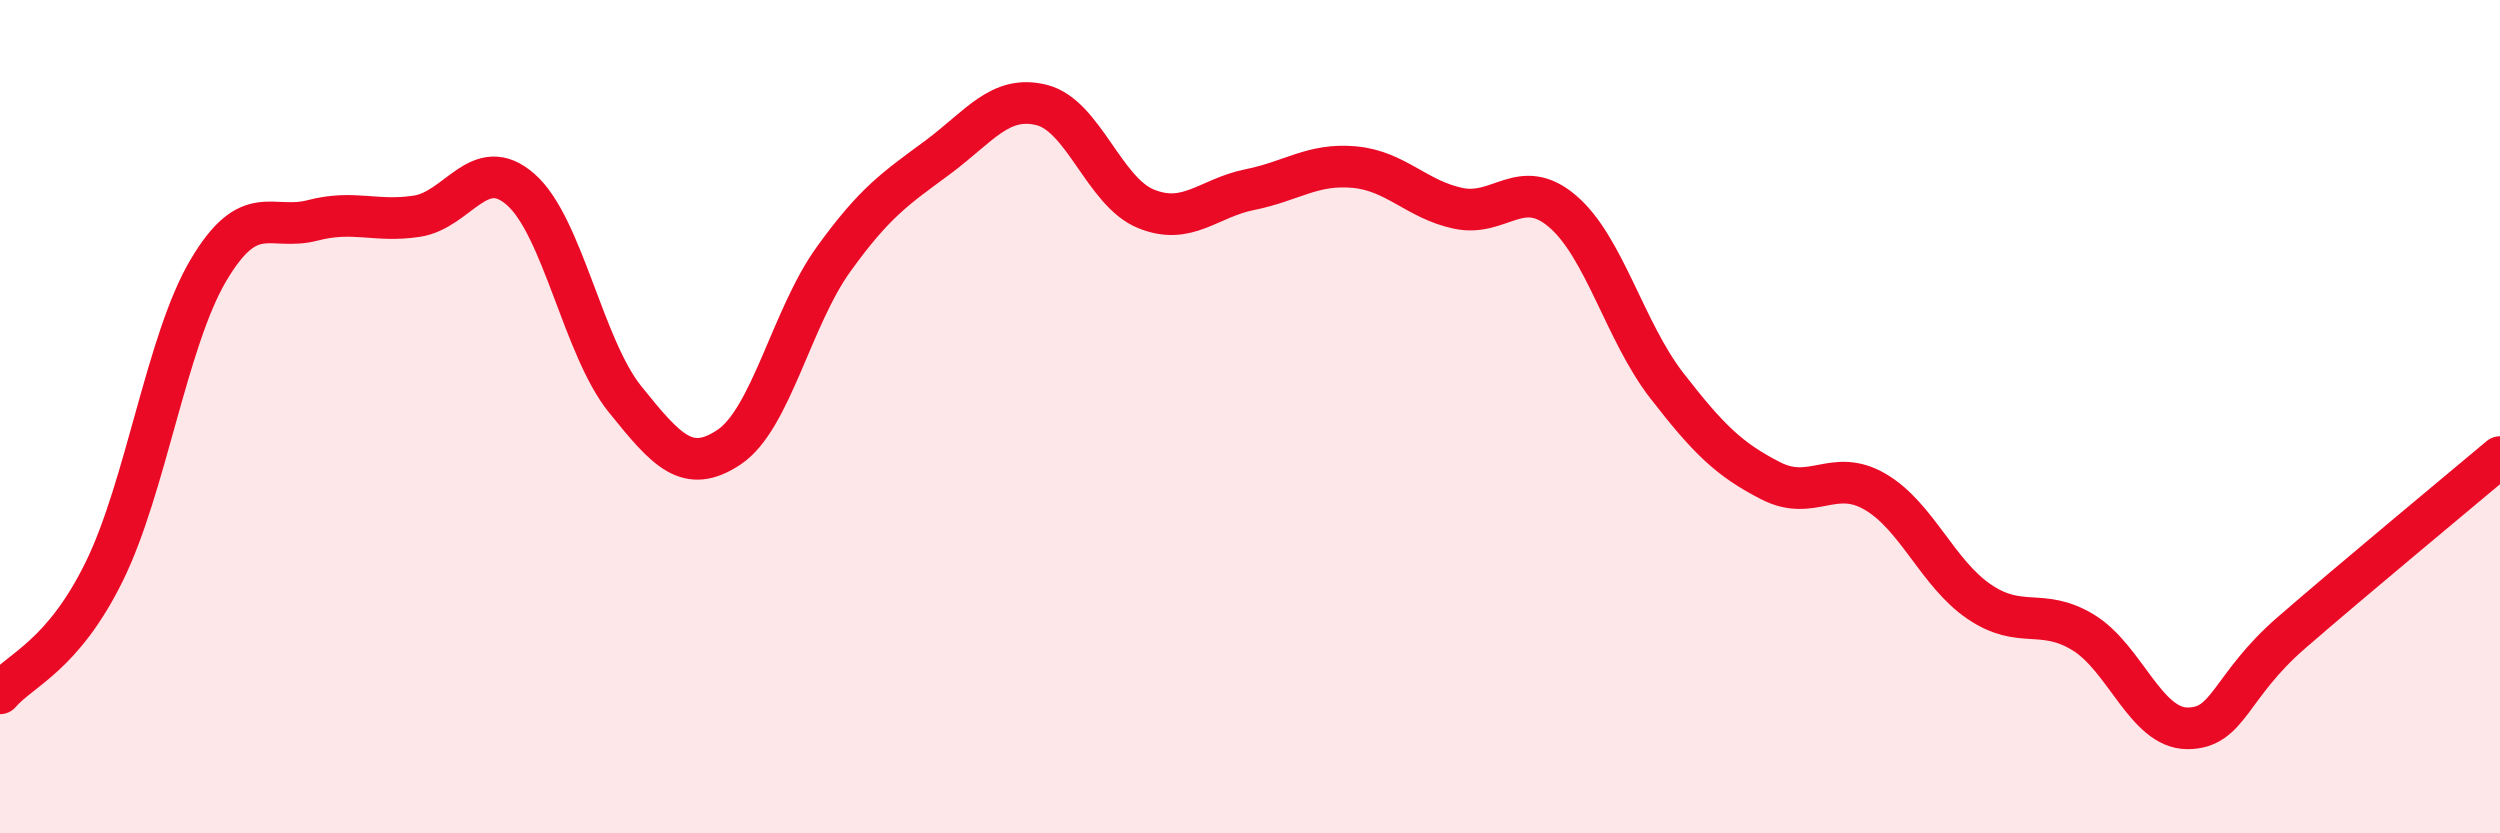
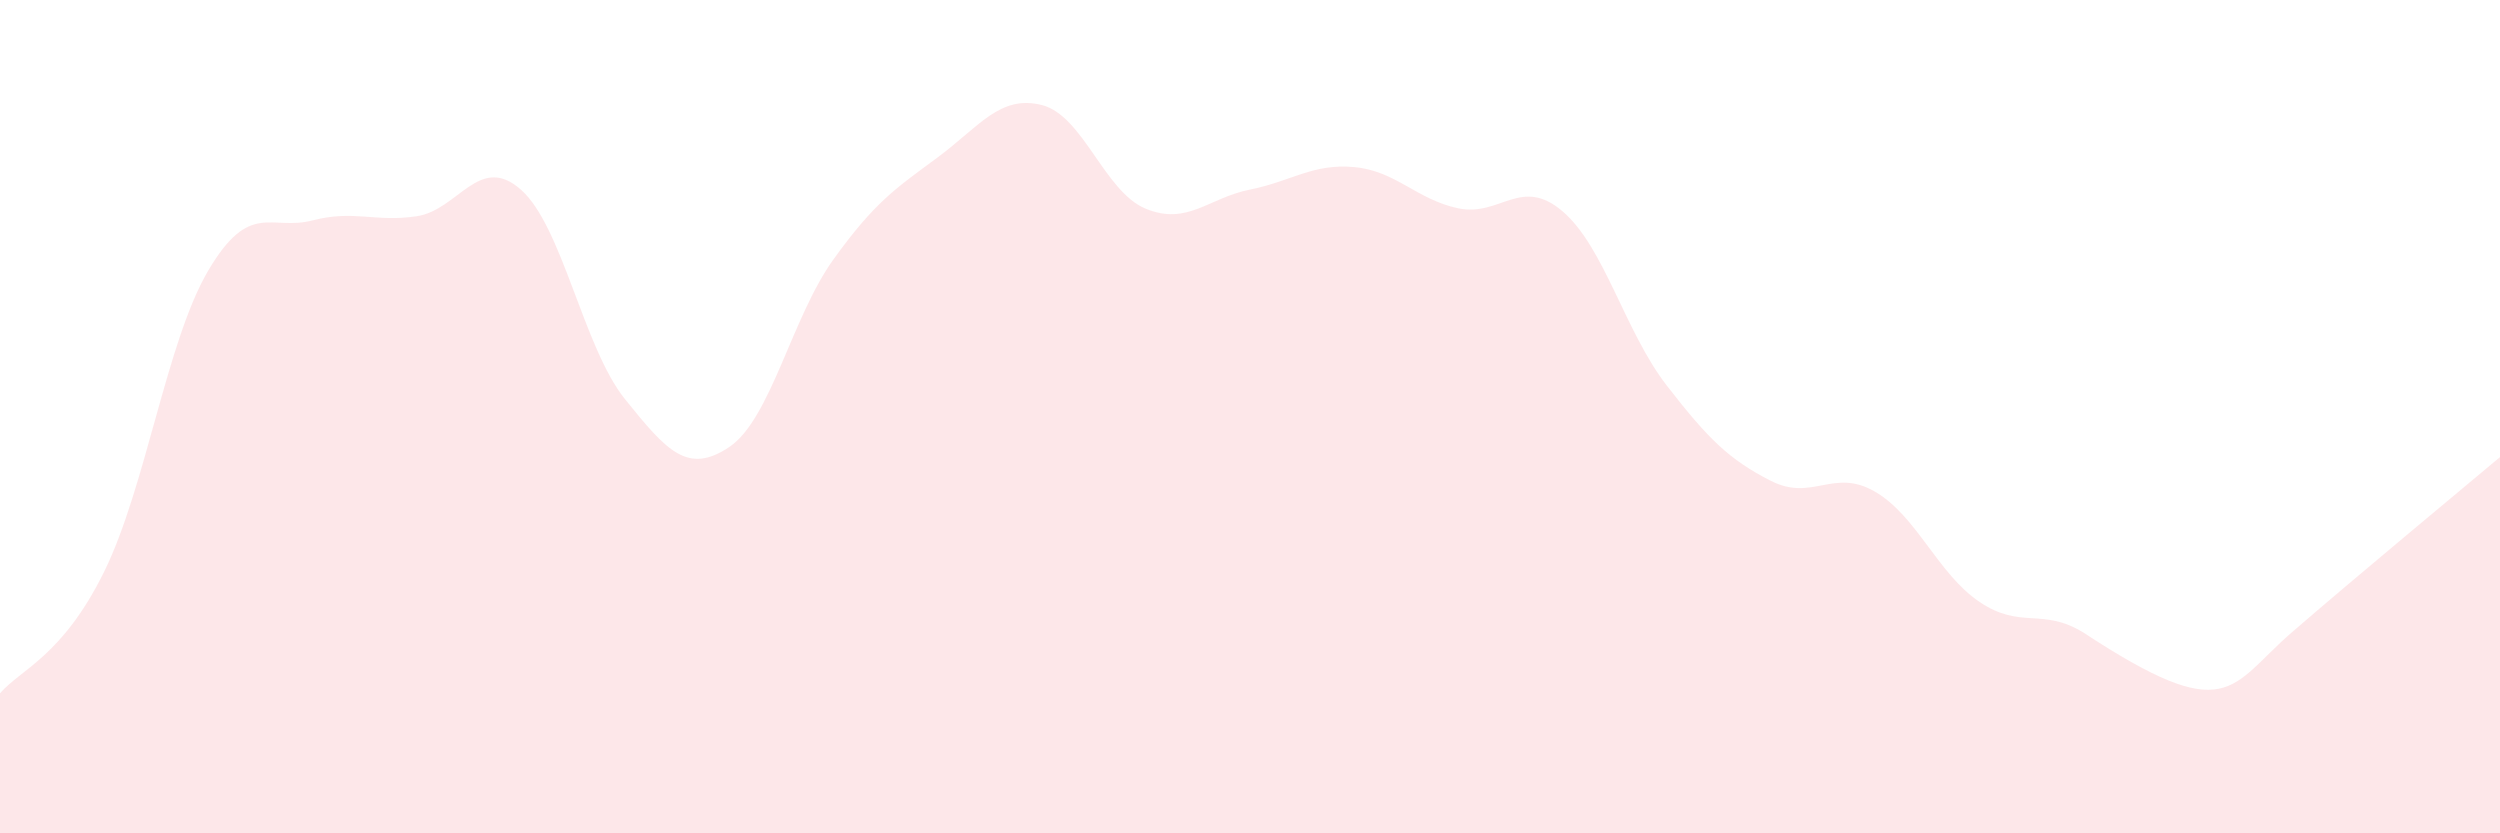
<svg xmlns="http://www.w3.org/2000/svg" width="60" height="20" viewBox="0 0 60 20">
-   <path d="M 0,16.64 C 0.5,16.06 1.5,15.75 2.5,13.72 C 3.5,11.69 4,8.18 5,6.49 C 6,4.8 6.5,5.55 7.5,5.29 C 8.5,5.03 9,5.34 10,5.19 C 11,5.04 11.5,3.67 12.5,4.55 C 13.5,5.43 14,8.34 15,9.58 C 16,10.82 16.5,11.4 17.5,10.73 C 18.5,10.06 19,7.62 20,6.23 C 21,4.84 21.5,4.52 22.5,3.78 C 23.5,3.04 24,2.27 25,2.52 C 26,2.77 26.5,4.6 27.5,5.01 C 28.5,5.42 29,4.75 30,4.55 C 31,4.35 31.5,3.92 32.5,4.01 C 33.5,4.1 34,4.79 35,5 C 36,5.21 36.5,4.22 37.5,5.07 C 38.5,5.92 39,7.96 40,9.25 C 41,10.54 41.5,11.03 42.5,11.54 C 43.5,12.05 44,11.22 45,11.8 C 46,12.38 46.5,13.76 47.5,14.44 C 48.5,15.12 49,14.57 50,15.18 C 51,15.79 51.5,17.48 52.5,17.48 C 53.5,17.48 53.5,16.48 55,15.18 C 56.5,13.88 59,11.81 60,10.97L60 20L0 20Z" fill="#EB0A25" opacity="0.1" stroke-linecap="round" stroke-linejoin="round" />
-   <path d="M 0,16.64 C 0.5,16.06 1.5,15.75 2.5,13.72 C 3.5,11.69 4,8.18 5,6.49 C 6,4.8 6.5,5.55 7.5,5.29 C 8.5,5.03 9,5.34 10,5.19 C 11,5.04 11.5,3.67 12.5,4.55 C 13.5,5.43 14,8.34 15,9.58 C 16,10.82 16.5,11.4 17.5,10.73 C 18.5,10.06 19,7.62 20,6.23 C 21,4.84 21.5,4.52 22.5,3.78 C 23.5,3.04 24,2.27 25,2.52 C 26,2.77 26.5,4.6 27.5,5.01 C 28.5,5.42 29,4.75 30,4.55 C 31,4.35 31.5,3.92 32.5,4.01 C 33.5,4.1 34,4.79 35,5 C 36,5.21 36.5,4.22 37.5,5.07 C 38.5,5.92 39,7.96 40,9.25 C 41,10.54 41.5,11.03 42.5,11.54 C 43.5,12.05 44,11.22 45,11.8 C 46,12.38 46.5,13.76 47.5,14.44 C 48.5,15.12 49,14.57 50,15.18 C 51,15.79 51.5,17.48 52.5,17.48 C 53.5,17.48 53.5,16.48 55,15.18 C 56.5,13.88 59,11.81 60,10.97" stroke="#EB0A25" stroke-width="1" fill="none" stroke-linecap="round" stroke-linejoin="round" />
+   <path d="M 0,16.64 C 0.5,16.06 1.5,15.75 2.5,13.72 C 3.5,11.69 4,8.18 5,6.49 C 6,4.8 6.5,5.55 7.5,5.29 C 8.5,5.03 9,5.34 10,5.19 C 11,5.04 11.5,3.67 12.5,4.55 C 13.5,5.43 14,8.34 15,9.58 C 16,10.82 16.5,11.4 17.5,10.73 C 18.5,10.06 19,7.62 20,6.23 C 21,4.84 21.5,4.52 22.5,3.78 C 23.5,3.04 24,2.27 25,2.52 C 26,2.77 26.5,4.6 27.5,5.01 C 28.5,5.42 29,4.75 30,4.55 C 31,4.35 31.5,3.92 32.5,4.01 C 33.5,4.1 34,4.79 35,5 C 36,5.21 36.5,4.22 37.5,5.07 C 38.5,5.92 39,7.96 40,9.25 C 41,10.54 41.5,11.03 42.5,11.54 C 43.5,12.05 44,11.22 45,11.8 C 46,12.38 46.5,13.76 47.5,14.44 C 48.5,15.12 49,14.57 50,15.18 C 53.5,17.48 53.5,16.48 55,15.18 C 56.5,13.88 59,11.81 60,10.97L60 20L0 20Z" fill="#EB0A25" opacity="0.1" stroke-linecap="round" stroke-linejoin="round" />
</svg>